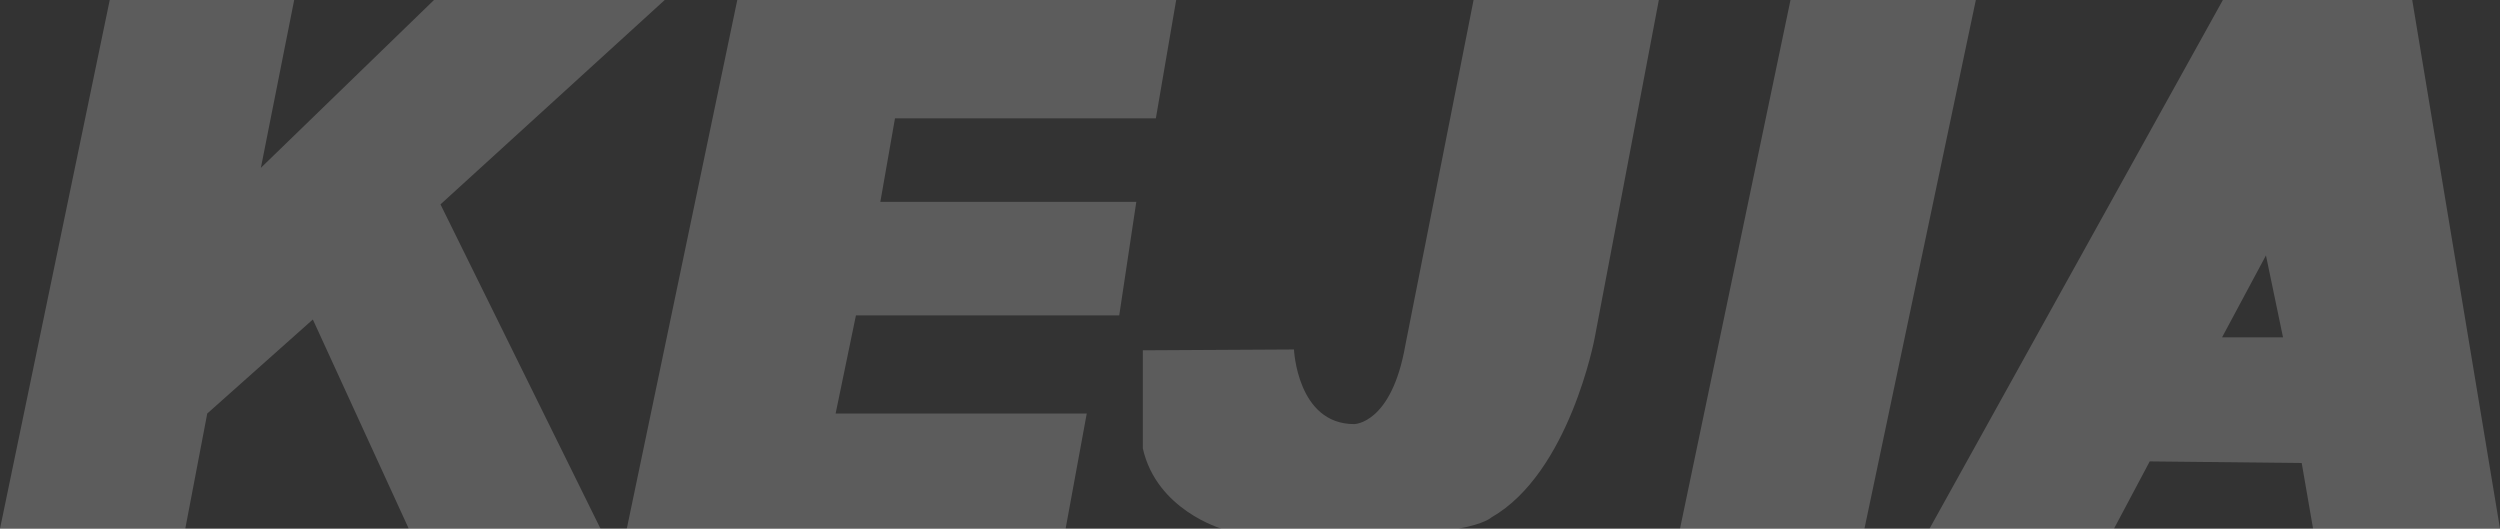
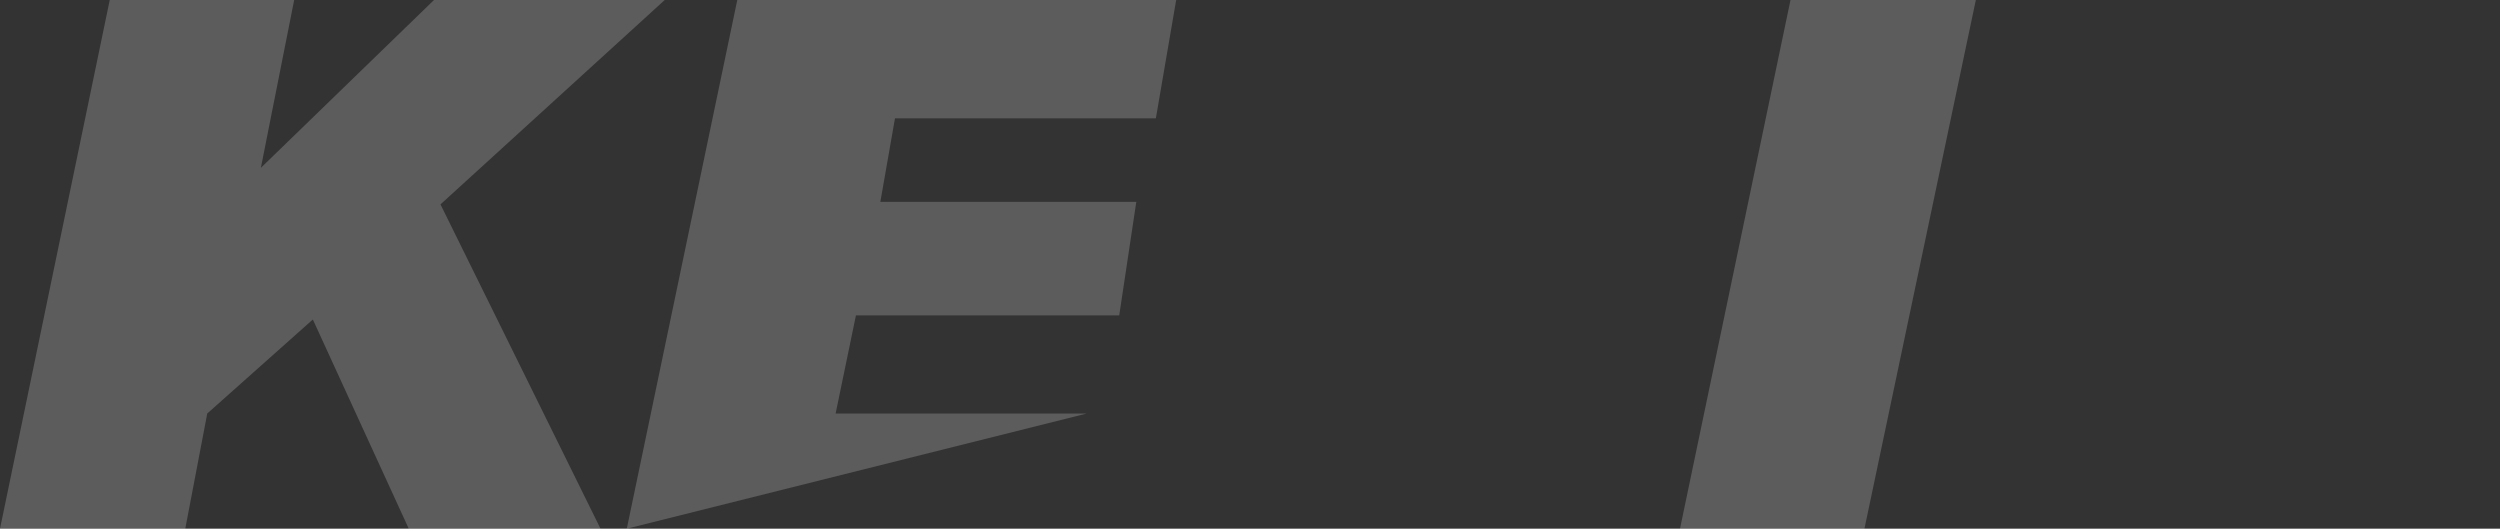
<svg xmlns="http://www.w3.org/2000/svg" width="331" height="70" viewBox="0 0 331 70" fill="none">
  <rect x="0" y="0" width="331" height="70" fill="#333333" stroke="none" />
  <path d="M0 70L24.53 70L27.44 54.75L41.42 42.3L54.12 70L79.51 70L58.32 27.06L88.01 0L57.46 0L34.54 22.22L38.95 0L14.53 0L0 70Z" fill="#FFFFFF" fill-opacity="0.2">
</path>
-   <path d="M82.986 70L141.086 70L143.886 54.75L110.636 54.75L113.326 41.76L148.186 41.76L150.446 26.73L116.556 26.73L118.496 15.67L153.036 15.67L155.726 0L97.616 0L82.986 70Z" fill="#FFFFFF" fill-opacity="0.2">
- </path>
-   <path d="M186.061 45.74C184.231 56.15 179.291 56.15 179.291 56.15C171.751 56.15 171.321 46.27 171.321 46.27L151.311 46.38L151.311 59.37C153.141 67.53 161.751 70 161.751 70L193.061 70C196.611 69.36 197.471 68.5 197.471 68.5C207.801 62.59 211.131 44.77 211.131 44.77L219.631 0L195.101 0L186.061 45.74Z" fill="#FFFFFF" fill-opacity="0.2">
+   <path d="M82.986 70L143.886 54.75L110.636 54.75L113.326 41.76L148.186 41.76L150.446 26.73L116.556 26.73L118.496 15.67L153.036 15.67L155.726 0L97.616 0L82.986 70Z" fill="#FFFFFF" fill-opacity="0.2">
</path>
  <path d="M222.432 70L246.852 70L261.602 0L237.062 0L222.432 70Z" fill="#FFFFFF" fill-opacity="0.2">
</path>
-   <path d="M319.379 0L294.309 0L255.466 70L279.891 70L284.625 61.089L304.746 61.304L306.252 70L331 70L319.379 0ZM294.201 44.663L300.012 33.819L302.271 44.663L294.201 44.663Z" fill-rule="evenodd" fill="#FFFFFF" fill-opacity="0.2">
- </path>
</svg>